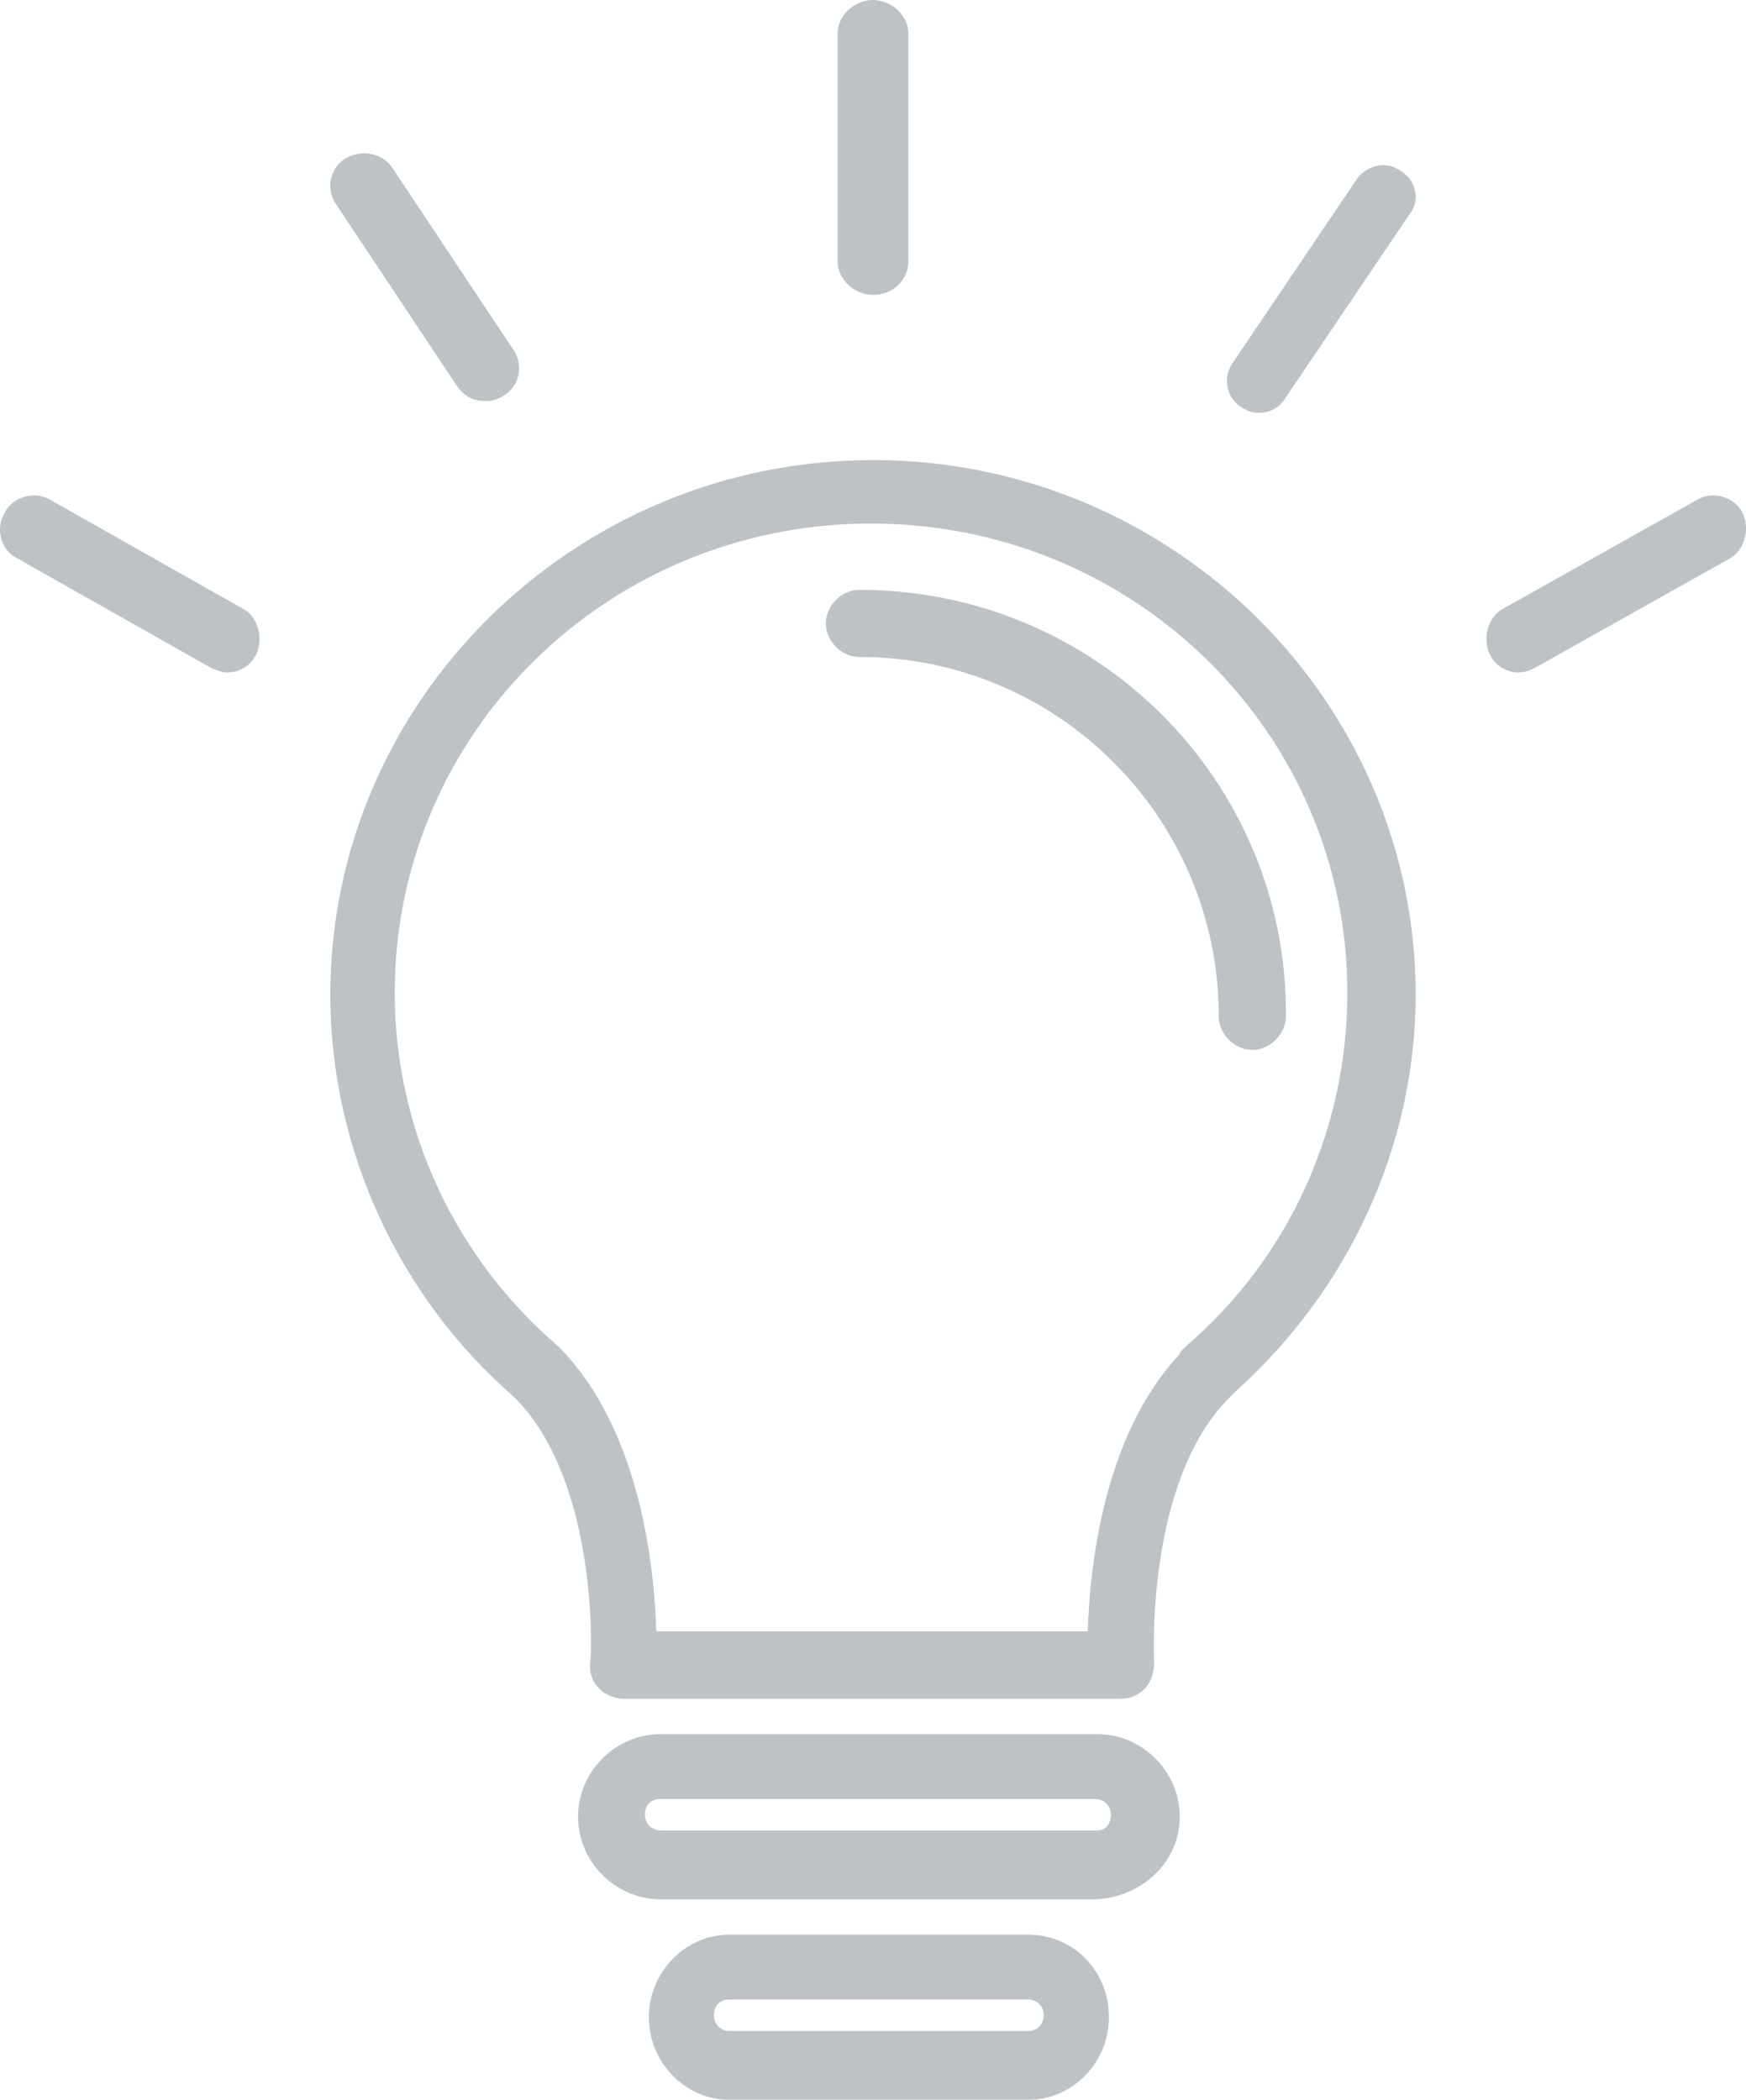
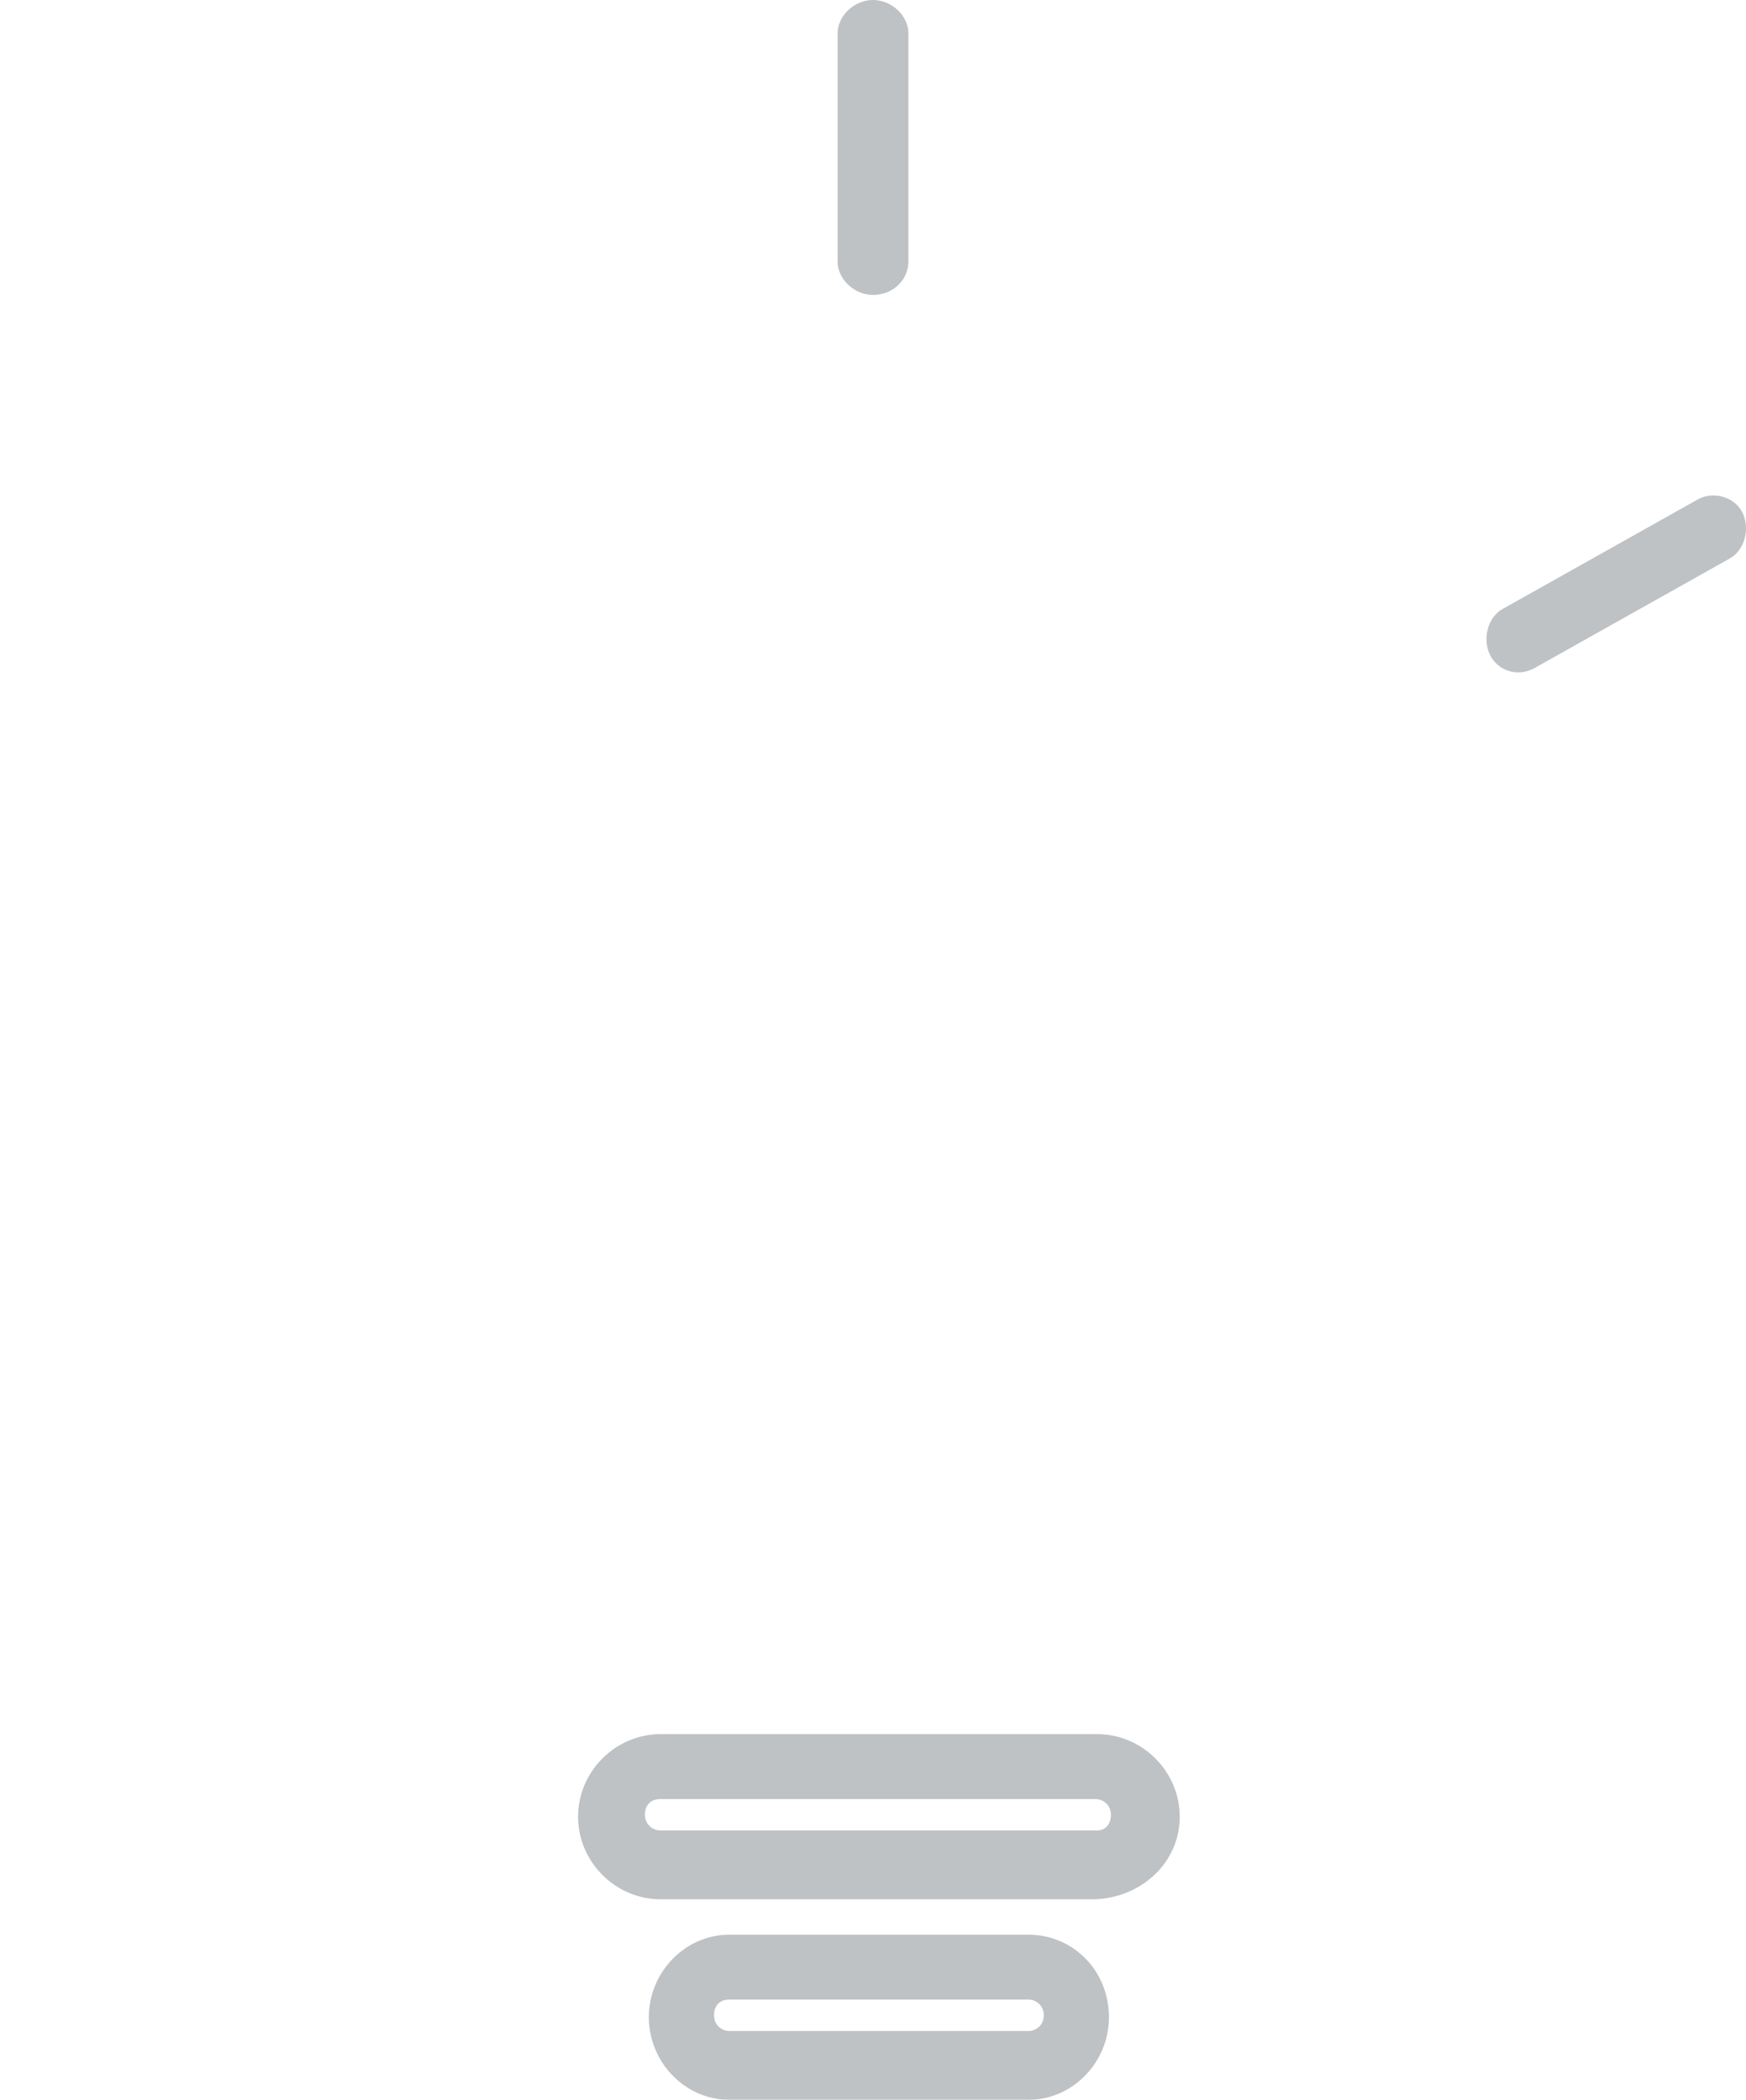
<svg xmlns="http://www.w3.org/2000/svg" width="148px" height="178px" viewBox="0 0 148 178" version="1.1">
  <title>icon-propose</title>
  <desc>Created with Sketch.</desc>
  <g id="Home-Page" stroke="none" stroke-width="1" fill="none" fill-rule="evenodd" opacity="0.31">
    <g id="Our-Method" transform="translate(-91, -1595)" fill="#2C3943" fill-rule="nonzero">
      <g id="icon-propose" transform="translate(91, 1595)">
-         <path d="M74,39 C48.683,39 28,59.38 28,84.326 C28,97.37 33.791,109.924 43.554,118.402 C50.835,125.576 50.173,140.902 50.007,141.065 C50.007,141.88 50.173,142.533 50.835,143.185 C51.331,143.674 52.158,144 52.82,144 L95.014,144 C95.842,144 96.504,143.674 97,143.185 C97.496,142.696 97.827,141.88 97.827,141.065 C97.827,140.902 97,125.576 104.281,118.402 C104.446,118.239 104.612,118.076 104.777,117.913 C114.374,109.272 120,97.043 120,84.326 C120,59.38 99.317,39 74,39 Z M100.475,114.163 C100.309,114.326 99.978,114.652 99.978,114.815 C93.525,121.663 92.367,132.913 92.201,138.293 L55.633,138.293 C55.468,132.913 54.309,121.174 47.36,114.163 C38.59,106.663 33.46,95.739 33.46,84.163 C33.46,62.152 51.496,44.38 73.835,44.38 C96.173,44.38 114.209,62.152 114.209,84.163 C114.209,95.739 109.245,106.663 100.475,114.163 Z" id="Shape" />
-         <path d="M72.845,50 C71.339,50 70,51.339 70,52.845 C70,54.352 71.339,55.691 72.845,55.691 C89.75,55.691 103.308,69.416 103.308,86.155 C103.308,87.661 104.647,89 106.153,89 C107.66,89 108.999,87.661 108.999,86.155 C109.166,66.236 92.931,50 72.845,50 Z" id="Path" />
        <path d="M93,147 L56,147 C52.167,147 49,150.167 49,154 C49,157.833 52.167,161 56,161 L92.833,161 C96.833,160.833 100,157.833 100,154 C100,150.167 96.833,147 93,147 Z M93,155.167 L56,155.167 C55.333,155.167 54.667,154.667 54.667,153.833 C54.667,153 55.167,152.5 56,152.5 L92.833,152.5 C93.5,152.5 94.167,153 94.167,153.833 C94.167,154.667 93.667,155.167 93,155.167 Z" id="Shape" />
        <path d="M87.175,164 L61.825,164 C58.087,164 55,167.167 55,171 C55,174.833 58.087,178 61.825,178 L87.175,178 C90.912,178 94,174.833 94,171 C94,167 90.912,164 87.175,164 Z M87.175,172.167 L61.825,172.167 C61.175,172.167 60.525,171.667 60.525,170.833 C60.525,170 61.013,169.5 61.825,169.5 L87.175,169.5 C87.825,169.5 88.475,170 88.475,170.833 C88.475,171.667 87.825,172.167 87.175,172.167 Z" id="Shape" />
        <path d="M74,25 C75.765,25 77,23.667 77,22.167 L77,2.833 C77,1.333 75.588,0 74,0 C72.412,0 71,1.333 71,2.833 L71,22.167 C71,23.667 72.412,25 74,25 Z" id="Path" />
-         <path d="M118.777,14.519 C117.471,13.551 115.838,14.035 115.021,15.164 L104.57,30.646 C103.59,31.936 103.916,33.71 105.223,34.516 C105.713,34.839 106.203,35 106.693,35 C107.672,35 108.489,34.516 108.979,33.71 L119.43,18.228 C120.41,17.099 120.084,15.325 118.777,14.519 Z" id="Path" />
-         <path d="M41.225,34 C41.723,34 42.221,33.841 42.718,33.522 C44.045,32.725 44.377,30.971 43.548,29.696 L33.263,14.232 C32.433,12.956 30.609,12.637 29.282,13.435 C27.955,14.232 27.623,15.985 28.452,17.261 L38.737,32.725 C39.401,33.681 40.23,34 41.225,34 Z" id="Path" />
-         <path d="M20.574,51.592 L4.135,42.298 C2.833,41.622 1.043,42.129 0.392,43.481 C-0.422,44.833 0.067,46.692 1.531,47.368 L17.97,56.662 C18.458,56.831 18.783,57 19.272,57 C20.248,57 21.225,56.493 21.713,55.479 C22.364,54.127 21.876,52.268 20.574,51.592 Z" id="Path" />
        <path d="M147.714,43.481 C147.064,42.129 145.279,41.622 143.98,42.298 L127.423,51.592 C126.124,52.268 125.637,54.127 126.286,55.479 C126.773,56.493 127.747,57 128.721,57 C129.208,57 129.695,56.831 130.02,56.662 L146.577,47.368 C147.876,46.692 148.363,44.833 147.714,43.481 Z" id="Path" />
      </g>
    </g>
  </g>
</svg>